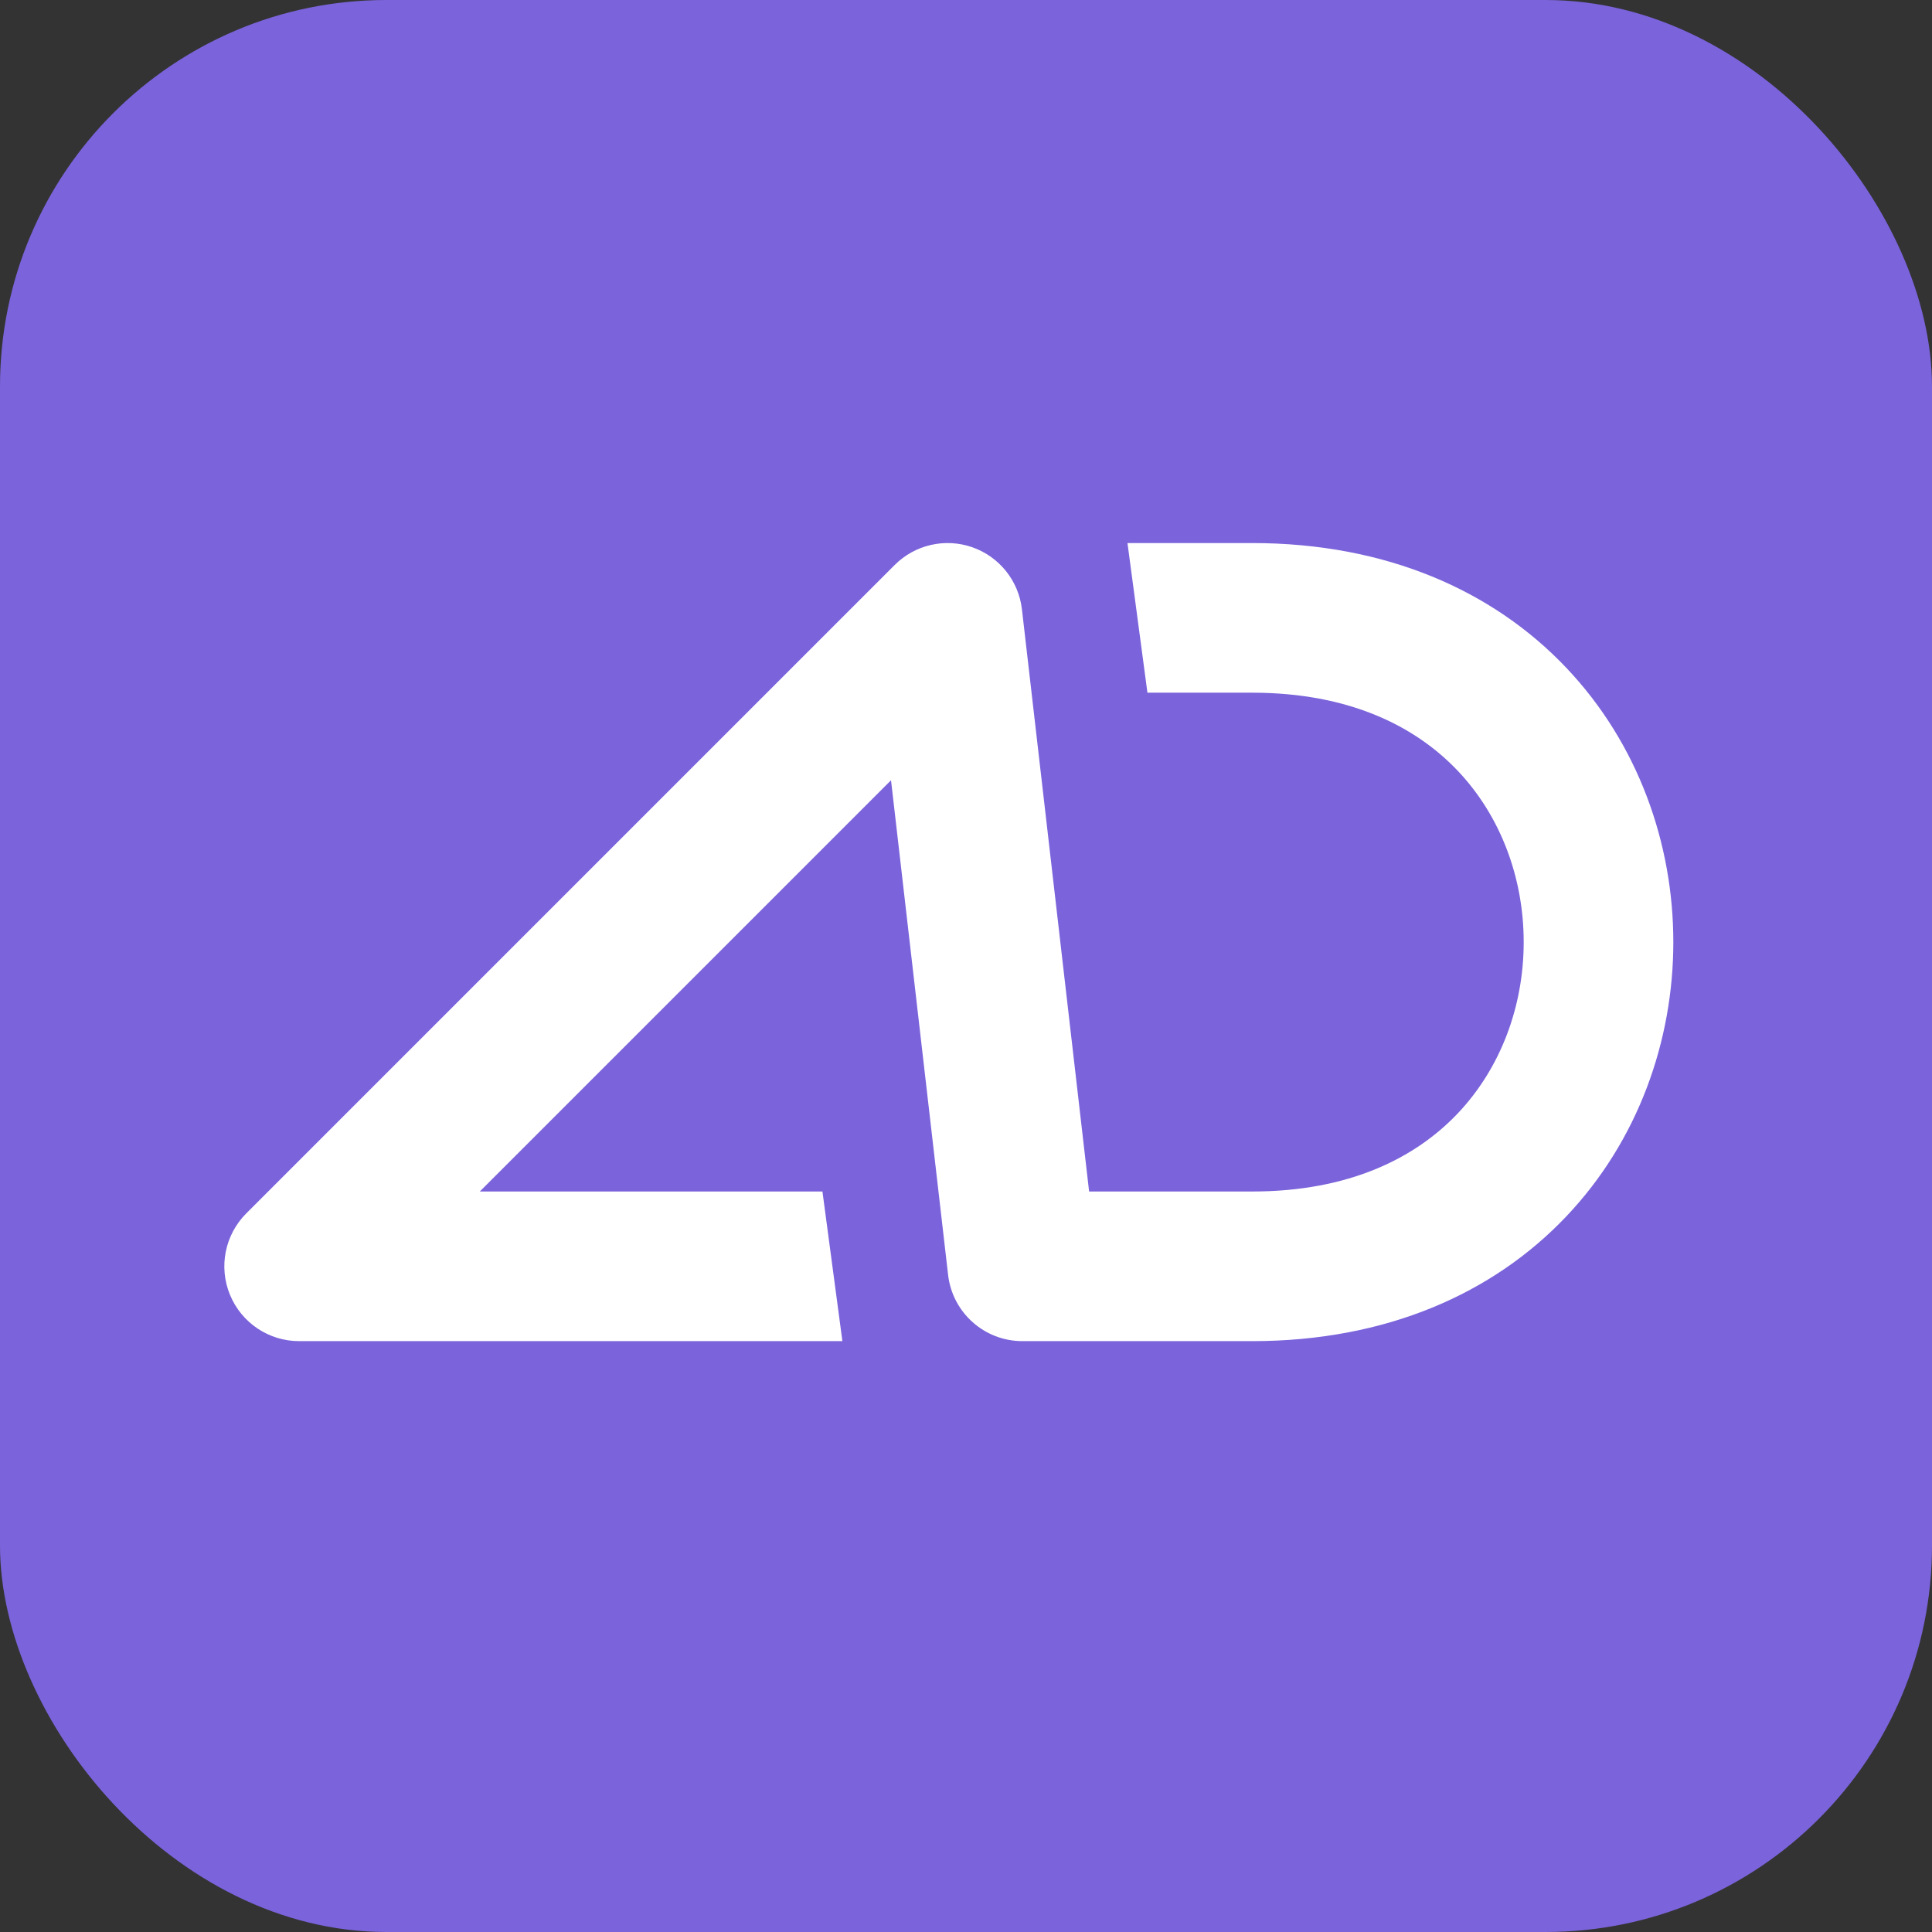
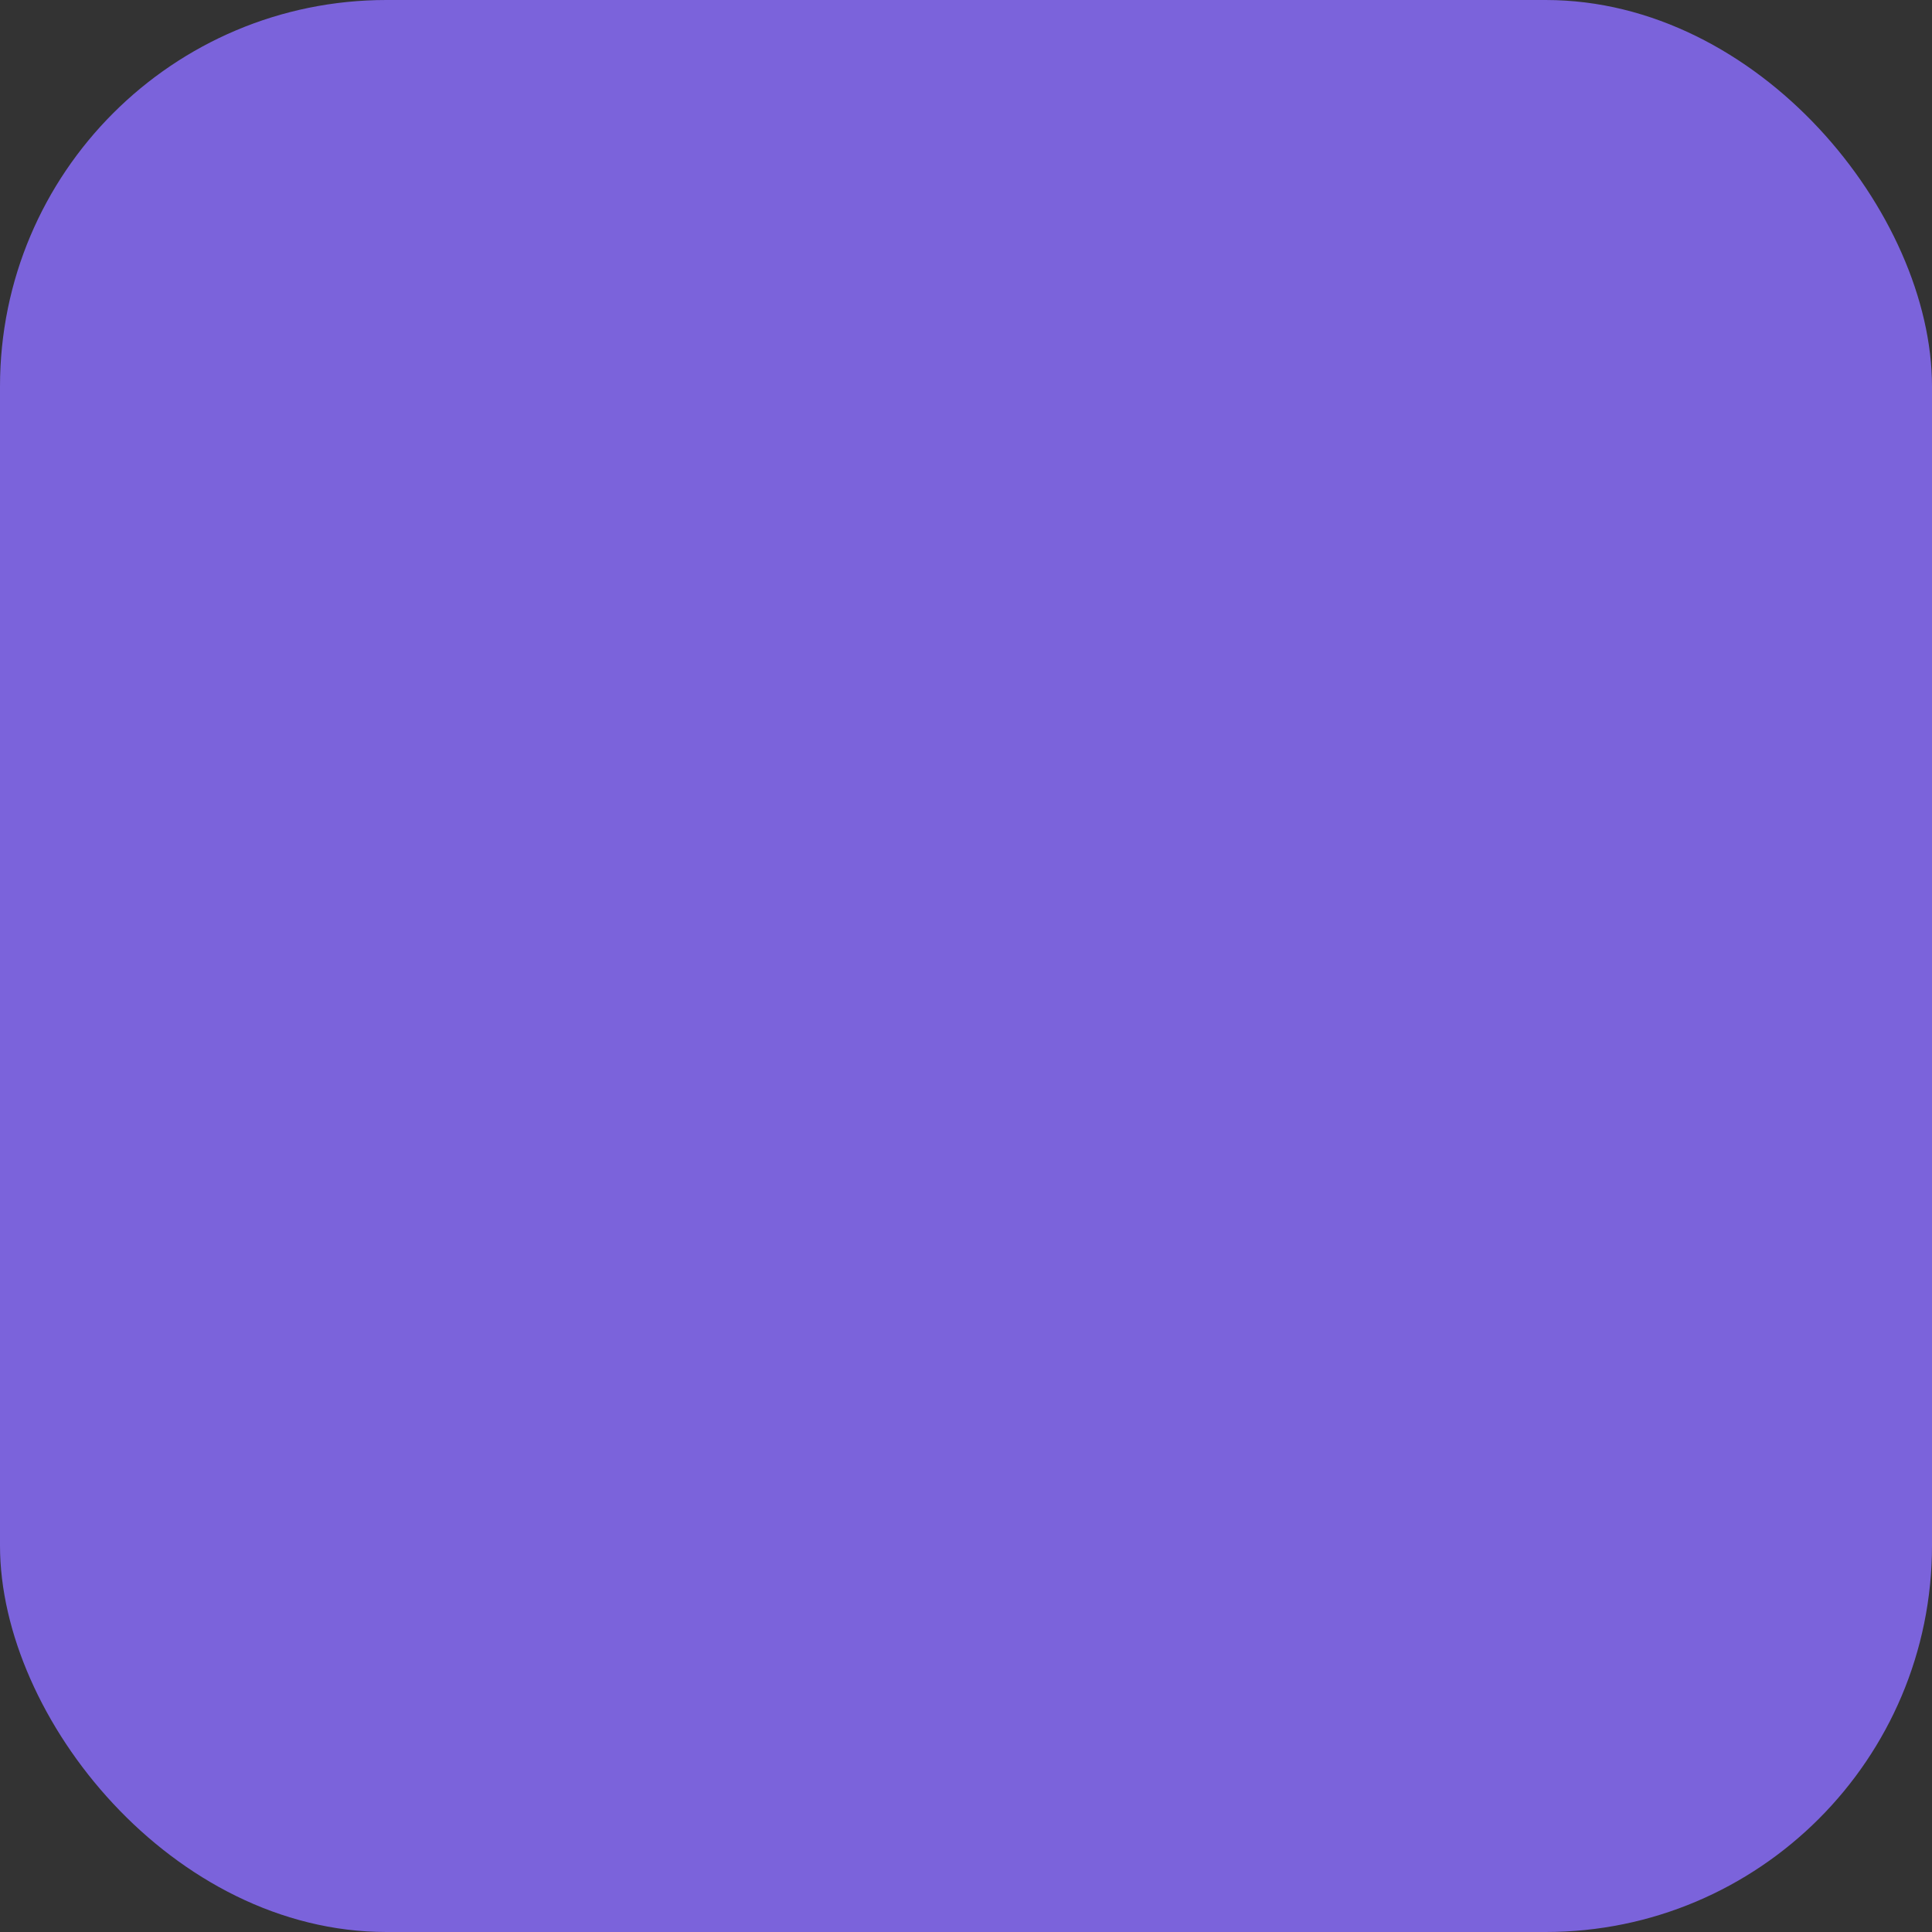
<svg xmlns="http://www.w3.org/2000/svg" width="400" height="400" viewBox="0 0 400 400" fill="none">
  <rect x="0" y="0" width="400" height="400" fill="#333333" stroke="none" />
  <rect width="400" height="400" rx="80" fill="#7B63DB" />
-   <path fill-rule="evenodd" clip-rule="evenodd" d="M201.288 113.295C206.9 115.251 210.899 120.244 211.58 126.148L225.488 246.688H259.25C279.292 246.688 293.025 239.771 301.795 230.535C310.761 221.092 315.464 208.244 315.464 195.051C315.464 181.858 310.761 169.01 301.795 159.567C293.025 150.332 279.292 143.415 259.25 143.415H237.563L233.432 112.433H259.25C287.012 112.433 309.13 122.298 324.262 138.235C339.198 153.965 346.445 174.681 346.445 195.051C346.445 215.422 339.198 236.138 324.262 251.868C309.13 267.805 287.012 277.669 259.25 277.669H211.688H211.682C203.814 277.669 197.195 271.771 196.293 263.954L184.477 161.546L99.335 246.688H170.279L174.41 277.669H61.937C55.671 277.669 50.023 273.895 47.625 268.107C45.227 262.318 46.553 255.655 50.983 251.225L185.238 116.97C189.44 112.768 195.676 111.34 201.288 113.295Z" fill="white" />
</svg>